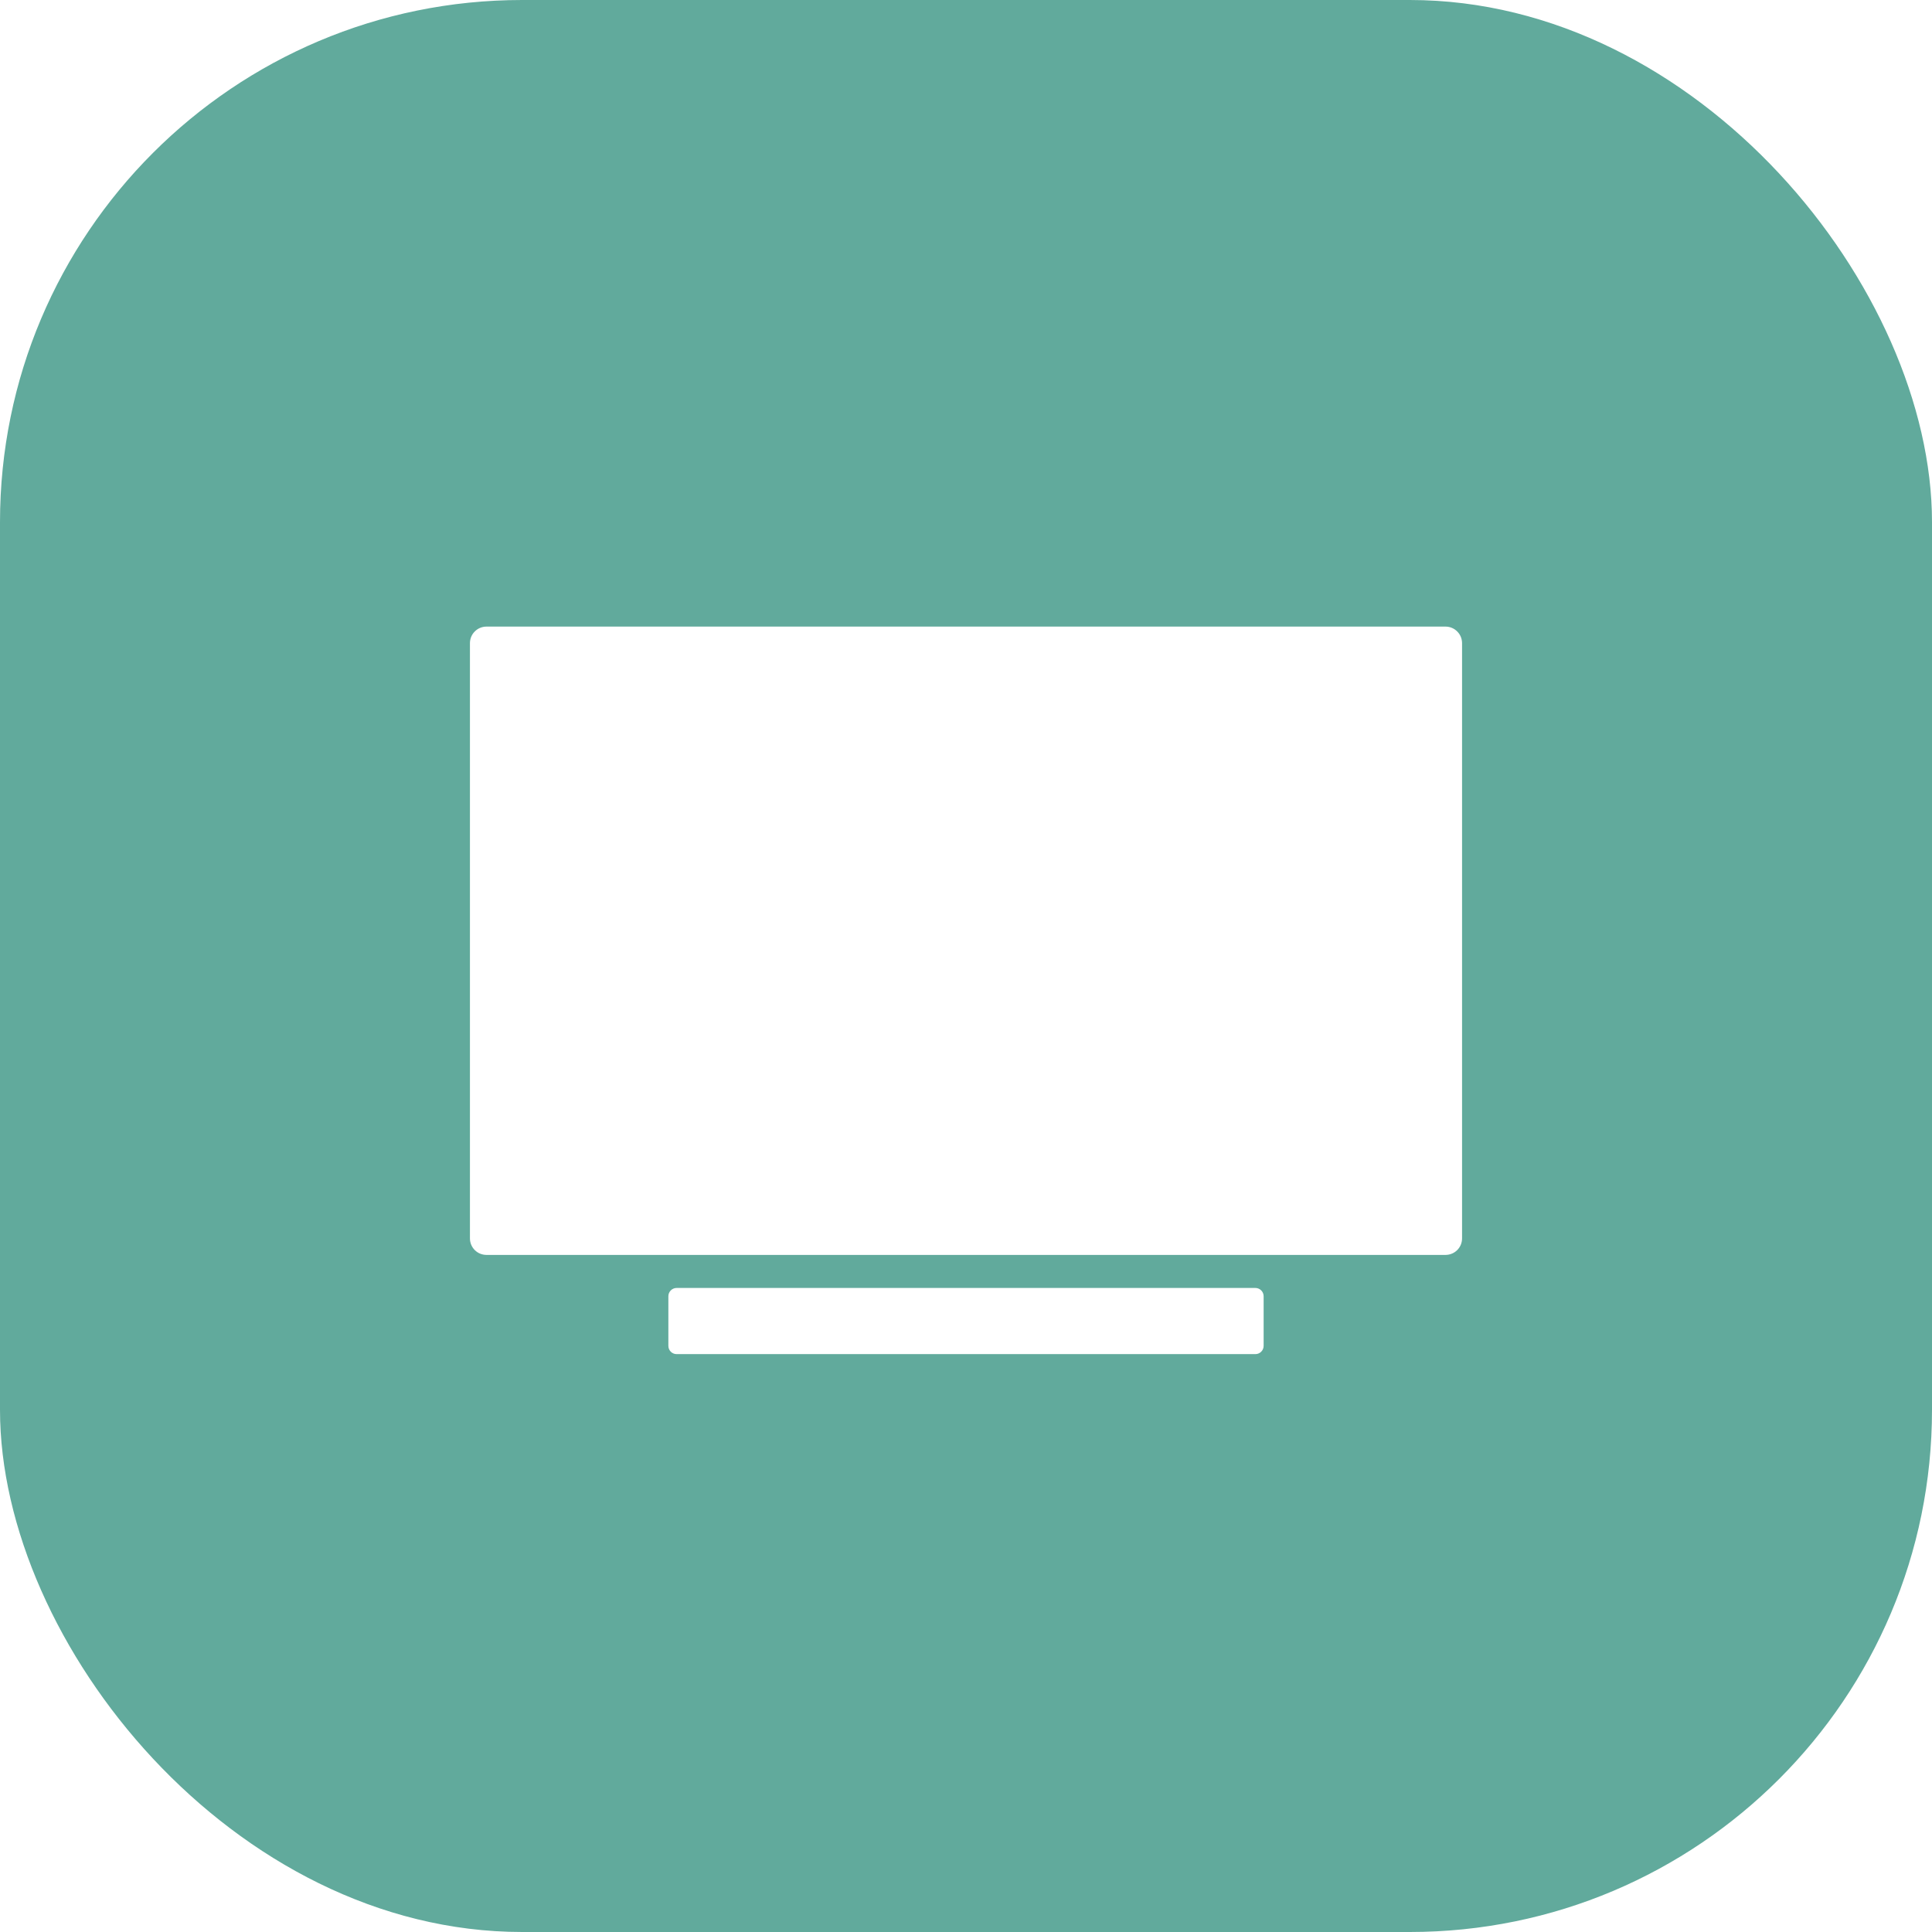
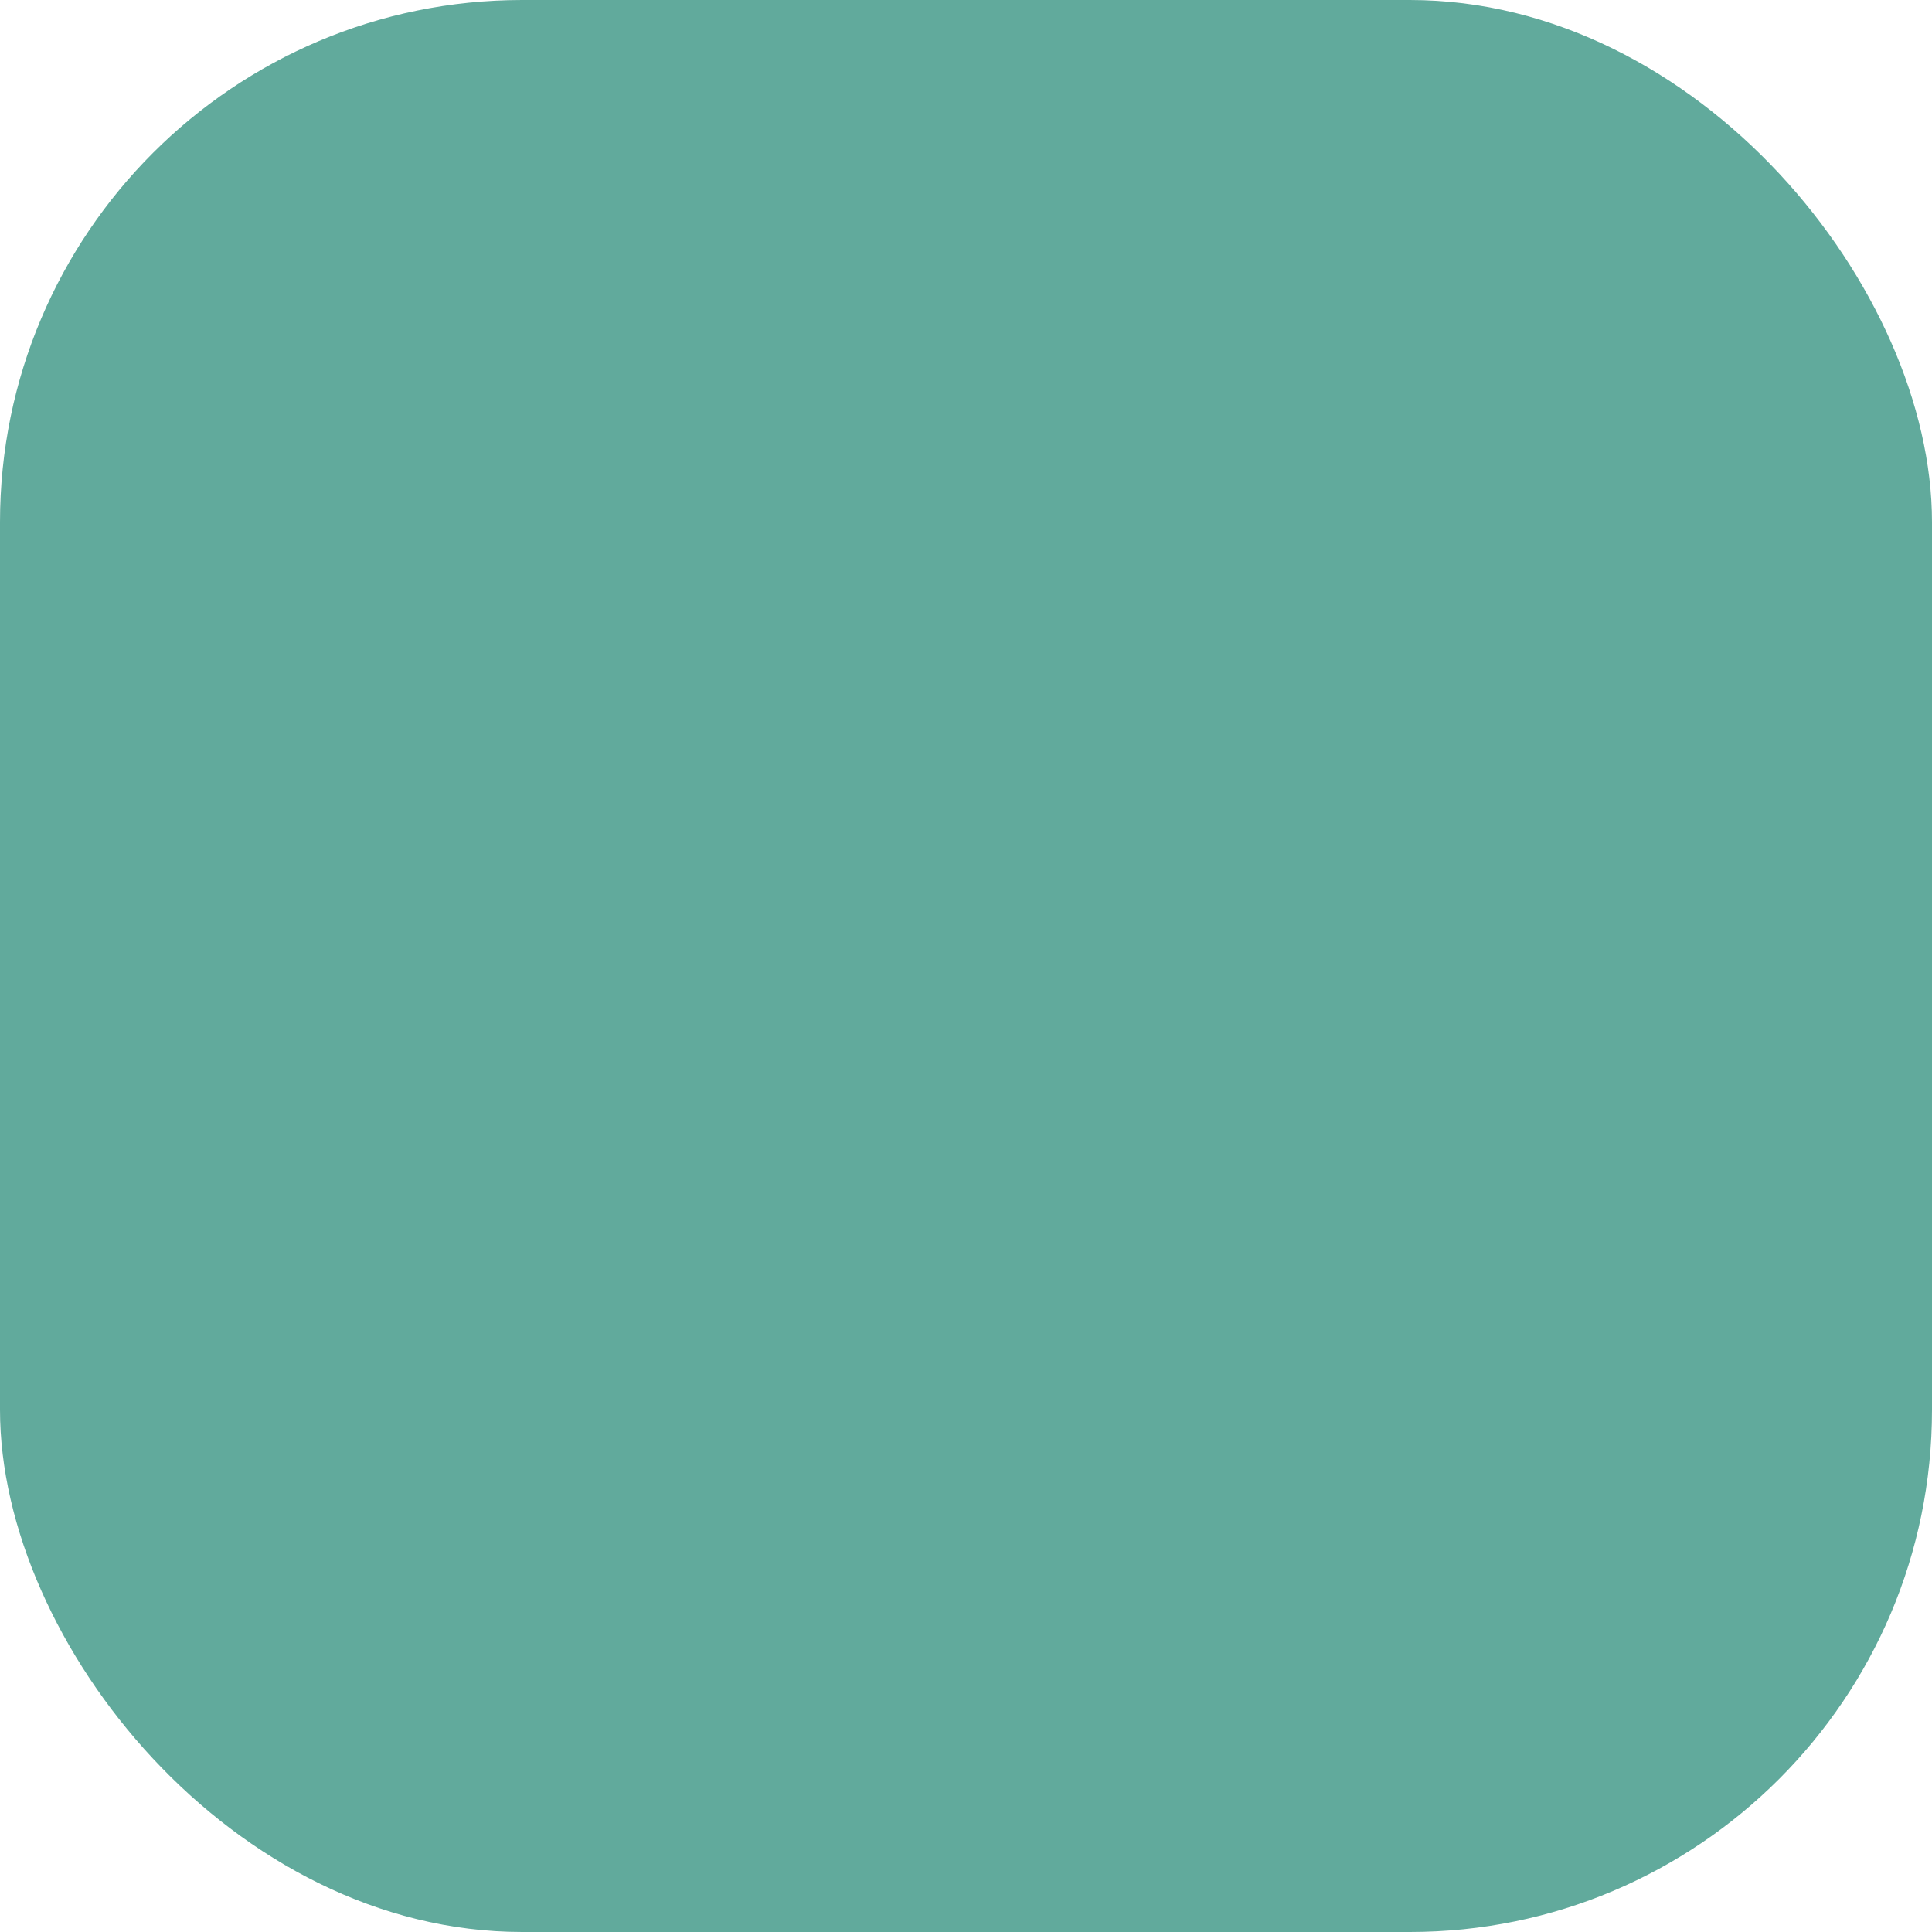
<svg xmlns="http://www.w3.org/2000/svg" width="37" height="37" viewBox="0 0 37 37" fill="none">
  <g filter="url(#filter0_i_118_8)">
    <rect width="37" height="37" rx="10" fill="#61AA9C" />
  </g>
-   <path d="M27.683 24.033H9.317C9.233 24.033 9.152 24 9.093 23.941C9.033 23.881 9 23.801 9 23.717V12.317C9 12.233 9.033 12.152 9.093 12.093C9.152 12.033 9.233 12 9.317 12H27.683C27.767 12 27.848 12.033 27.907 12.093C27.967 12.152 28 12.233 28 12.317V23.717C28 23.801 27.967 23.881 27.907 23.941C27.848 24 27.767 24.033 27.683 24.033Z" fill="white" />
-   <path d="M24.042 24.666H12.958C12.871 24.666 12.8 24.737 12.8 24.825V25.775C12.8 25.862 12.871 25.933 12.958 25.933H24.042C24.129 25.933 24.2 25.862 24.2 25.775V24.825C24.2 24.737 24.129 24.666 24.042 24.666Z" fill="white" />
  <defs>
    <filter id="filter0_i_118_8" x="0" y="0" width="37" height="37" filterUnits="userSpaceOnUse" color-interpolation-filters="sRGB">
      <feFlood flood-opacity="0" result="BackgroundImageFix" />
      <feBlend mode="normal" in="SourceGraphic" in2="BackgroundImageFix" result="shape" />
      <feColorMatrix in="SourceAlpha" type="matrix" values="0 0 0 0 0 0 0 0 0 0 0 0 0 0 0 0 0 0 127 0" result="hardAlpha" />
      <feOffset />
      <feGaussianBlur stdDeviation="12" />
      <feComposite in2="hardAlpha" operator="arithmetic" k2="-1" k3="1" />
      <feColorMatrix type="matrix" values="0 0 0 0 0 0 0 0 0 0 0 0 0 0 0 0 0 0 0.08 0" />
      <feBlend mode="normal" in2="shape" result="effect1_innerShadow_118_8" />
    </filter>
  </defs>
</svg>